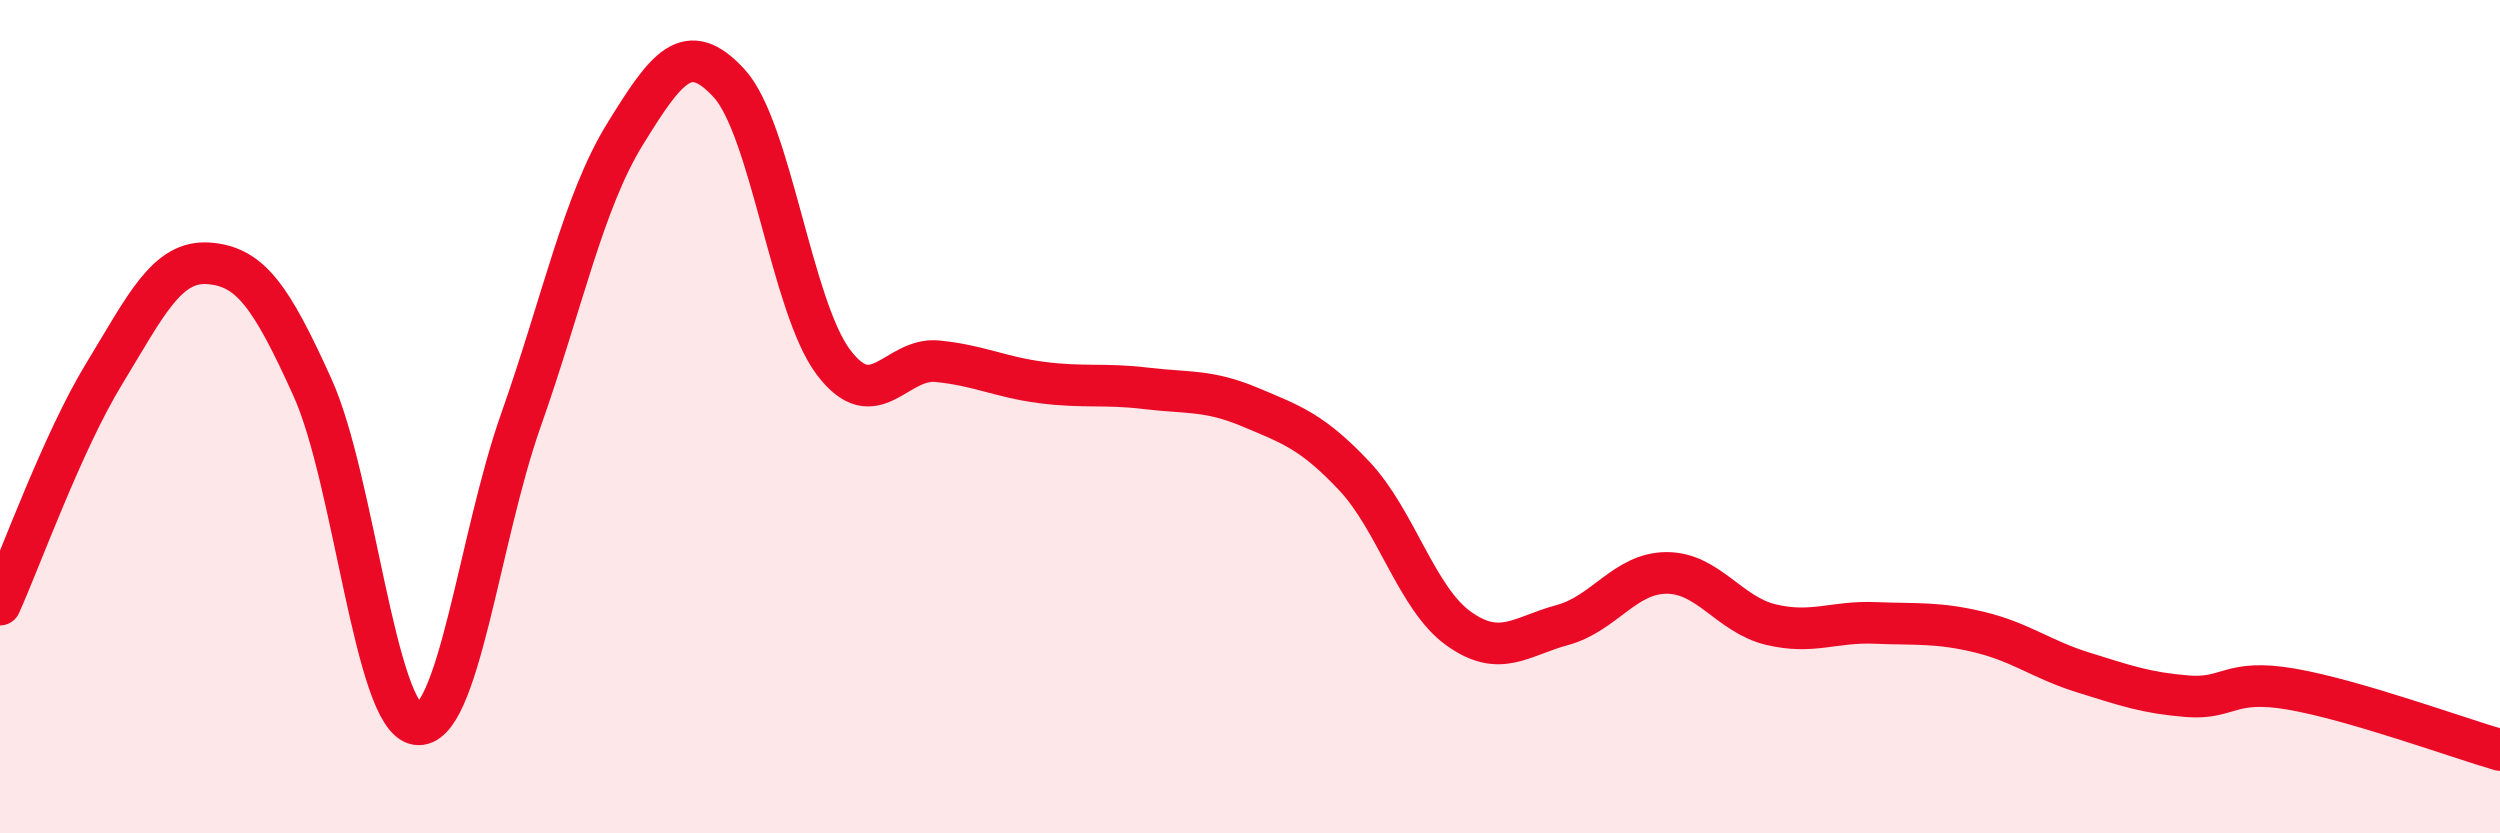
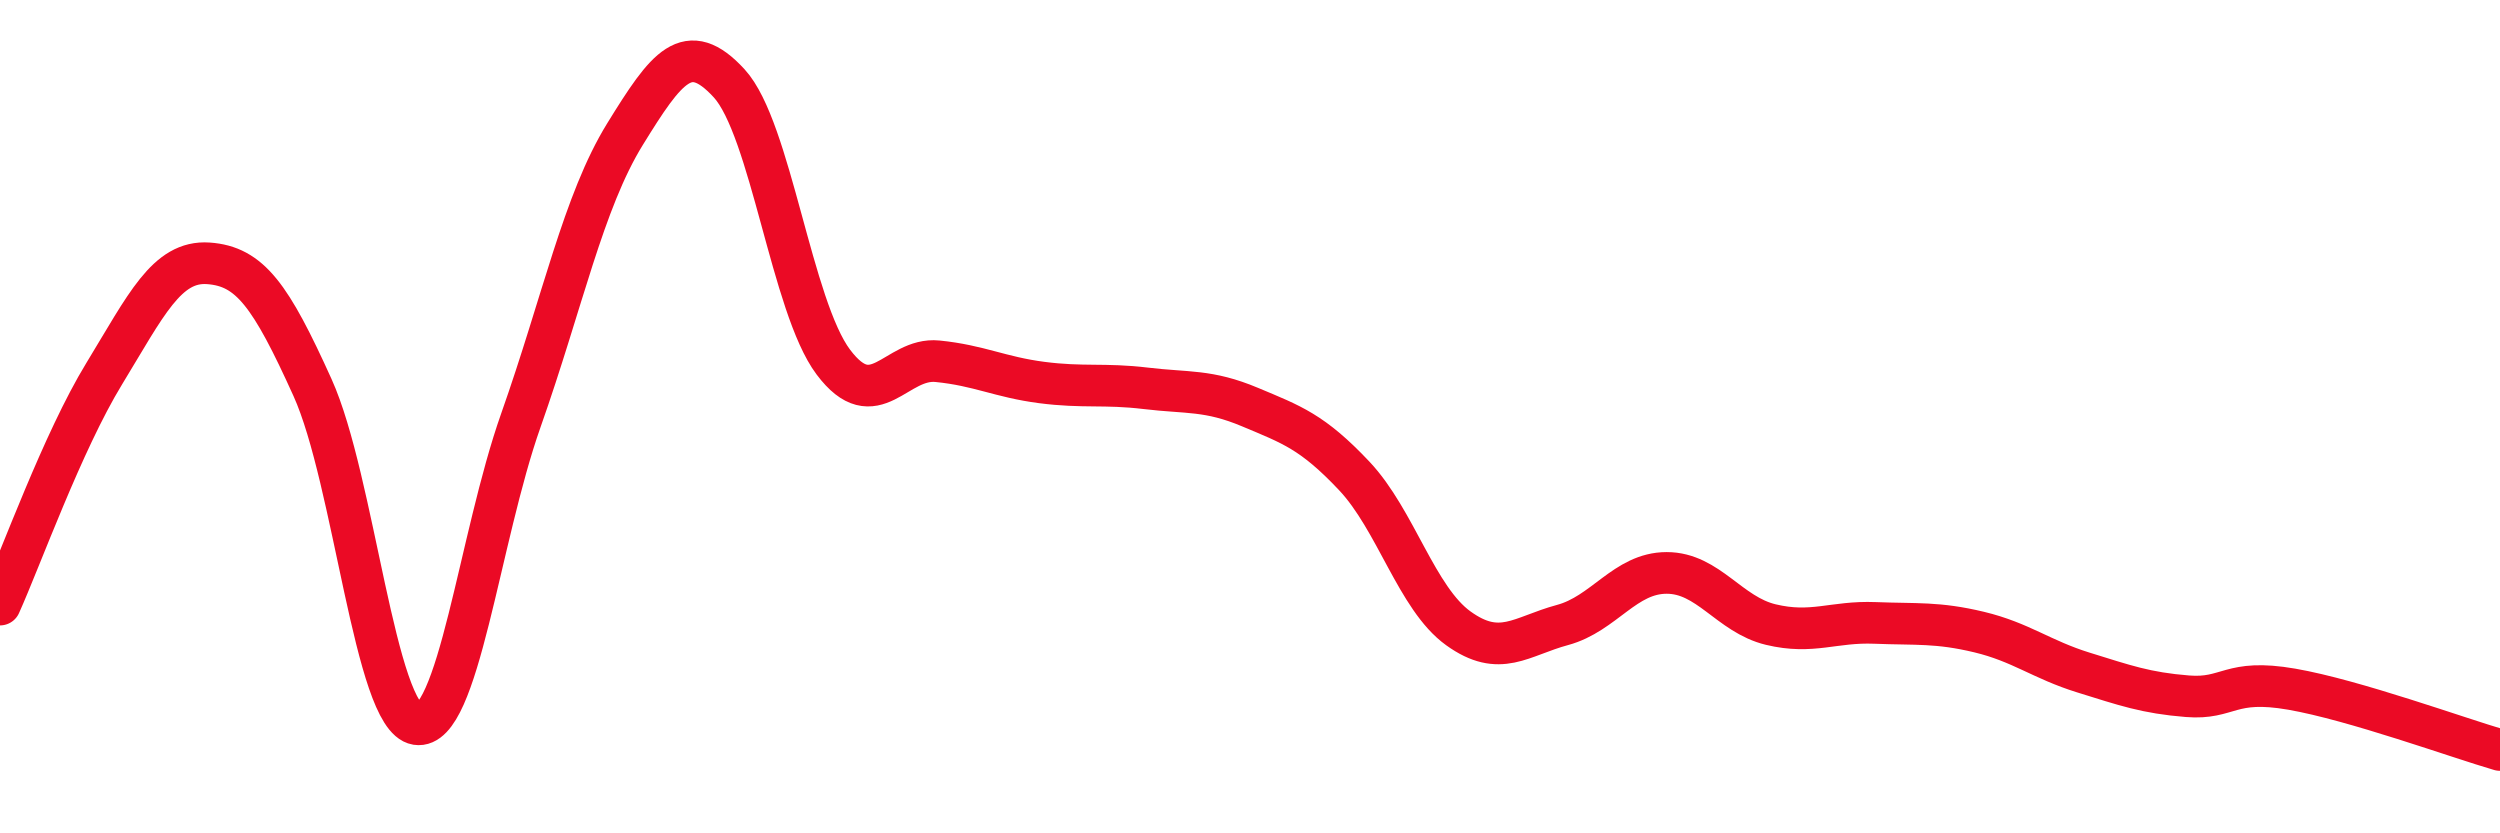
<svg xmlns="http://www.w3.org/2000/svg" width="60" height="20" viewBox="0 0 60 20">
-   <path d="M 0,14.51 C 0.5,13.4 1.5,10.61 2.5,8.97 C 3.5,7.33 4,6.25 5,6.32 C 6,6.39 6.5,7.09 7.5,9.3 C 8.5,11.51 9,17.22 10,17.38 C 11,17.54 11.5,12.92 12.5,10.09 C 13.5,7.26 14,4.84 15,3.22 C 16,1.6 16.5,0.91 17.5,2 C 18.5,3.09 19,7.36 20,8.69 C 21,10.02 21.5,8.57 22.5,8.67 C 23.5,8.77 24,9.05 25,9.18 C 26,9.31 26.5,9.2 27.5,9.32 C 28.5,9.44 29,9.35 30,9.77 C 31,10.19 31.5,10.36 32.5,11.42 C 33.5,12.48 34,14.36 35,15.08 C 36,15.8 36.5,15.27 37.5,15 C 38.5,14.73 39,13.75 40,13.75 C 41,13.75 41.5,14.75 42.5,14.99 C 43.5,15.23 44,14.91 45,14.95 C 46,14.99 46.5,14.93 47.5,15.17 C 48.5,15.41 49,15.83 50,16.14 C 51,16.45 51.5,16.63 52.5,16.71 C 53.5,16.79 53.5,16.28 55,16.54 C 56.5,16.8 59,17.71 60,18L60 20L0 20Z" fill="#EB0A25" opacity="0.1" stroke-linecap="round" stroke-linejoin="round" />
  <path d="M 0,14.51 C 0.5,13.4 1.5,10.61 2.5,8.97 C 3.5,7.33 4,6.25 5,6.32 C 6,6.39 6.5,7.09 7.5,9.3 C 8.5,11.51 9,17.22 10,17.38 C 11,17.54 11.5,12.92 12.5,10.09 C 13.5,7.26 14,4.84 15,3.22 C 16,1.6 16.5,0.91 17.5,2 C 18.5,3.09 19,7.36 20,8.69 C 21,10.02 21.5,8.57 22.5,8.67 C 23.5,8.77 24,9.05 25,9.18 C 26,9.31 26.5,9.2 27.5,9.32 C 28.5,9.44 29,9.35 30,9.77 C 31,10.19 31.5,10.36 32.5,11.42 C 33.5,12.48 34,14.36 35,15.08 C 36,15.8 36.5,15.27 37.5,15 C 38.5,14.73 39,13.75 40,13.75 C 41,13.75 41.5,14.75 42.5,14.99 C 43.5,15.23 44,14.91 45,14.95 C 46,14.99 46.5,14.93 47.5,15.17 C 48.5,15.41 49,15.83 50,16.14 C 51,16.45 51.5,16.63 52.5,16.71 C 53.5,16.79 53.5,16.28 55,16.54 C 56.5,16.8 59,17.71 60,18" stroke="#EB0A25" stroke-width="1" fill="none" stroke-linecap="round" stroke-linejoin="round" />
</svg>